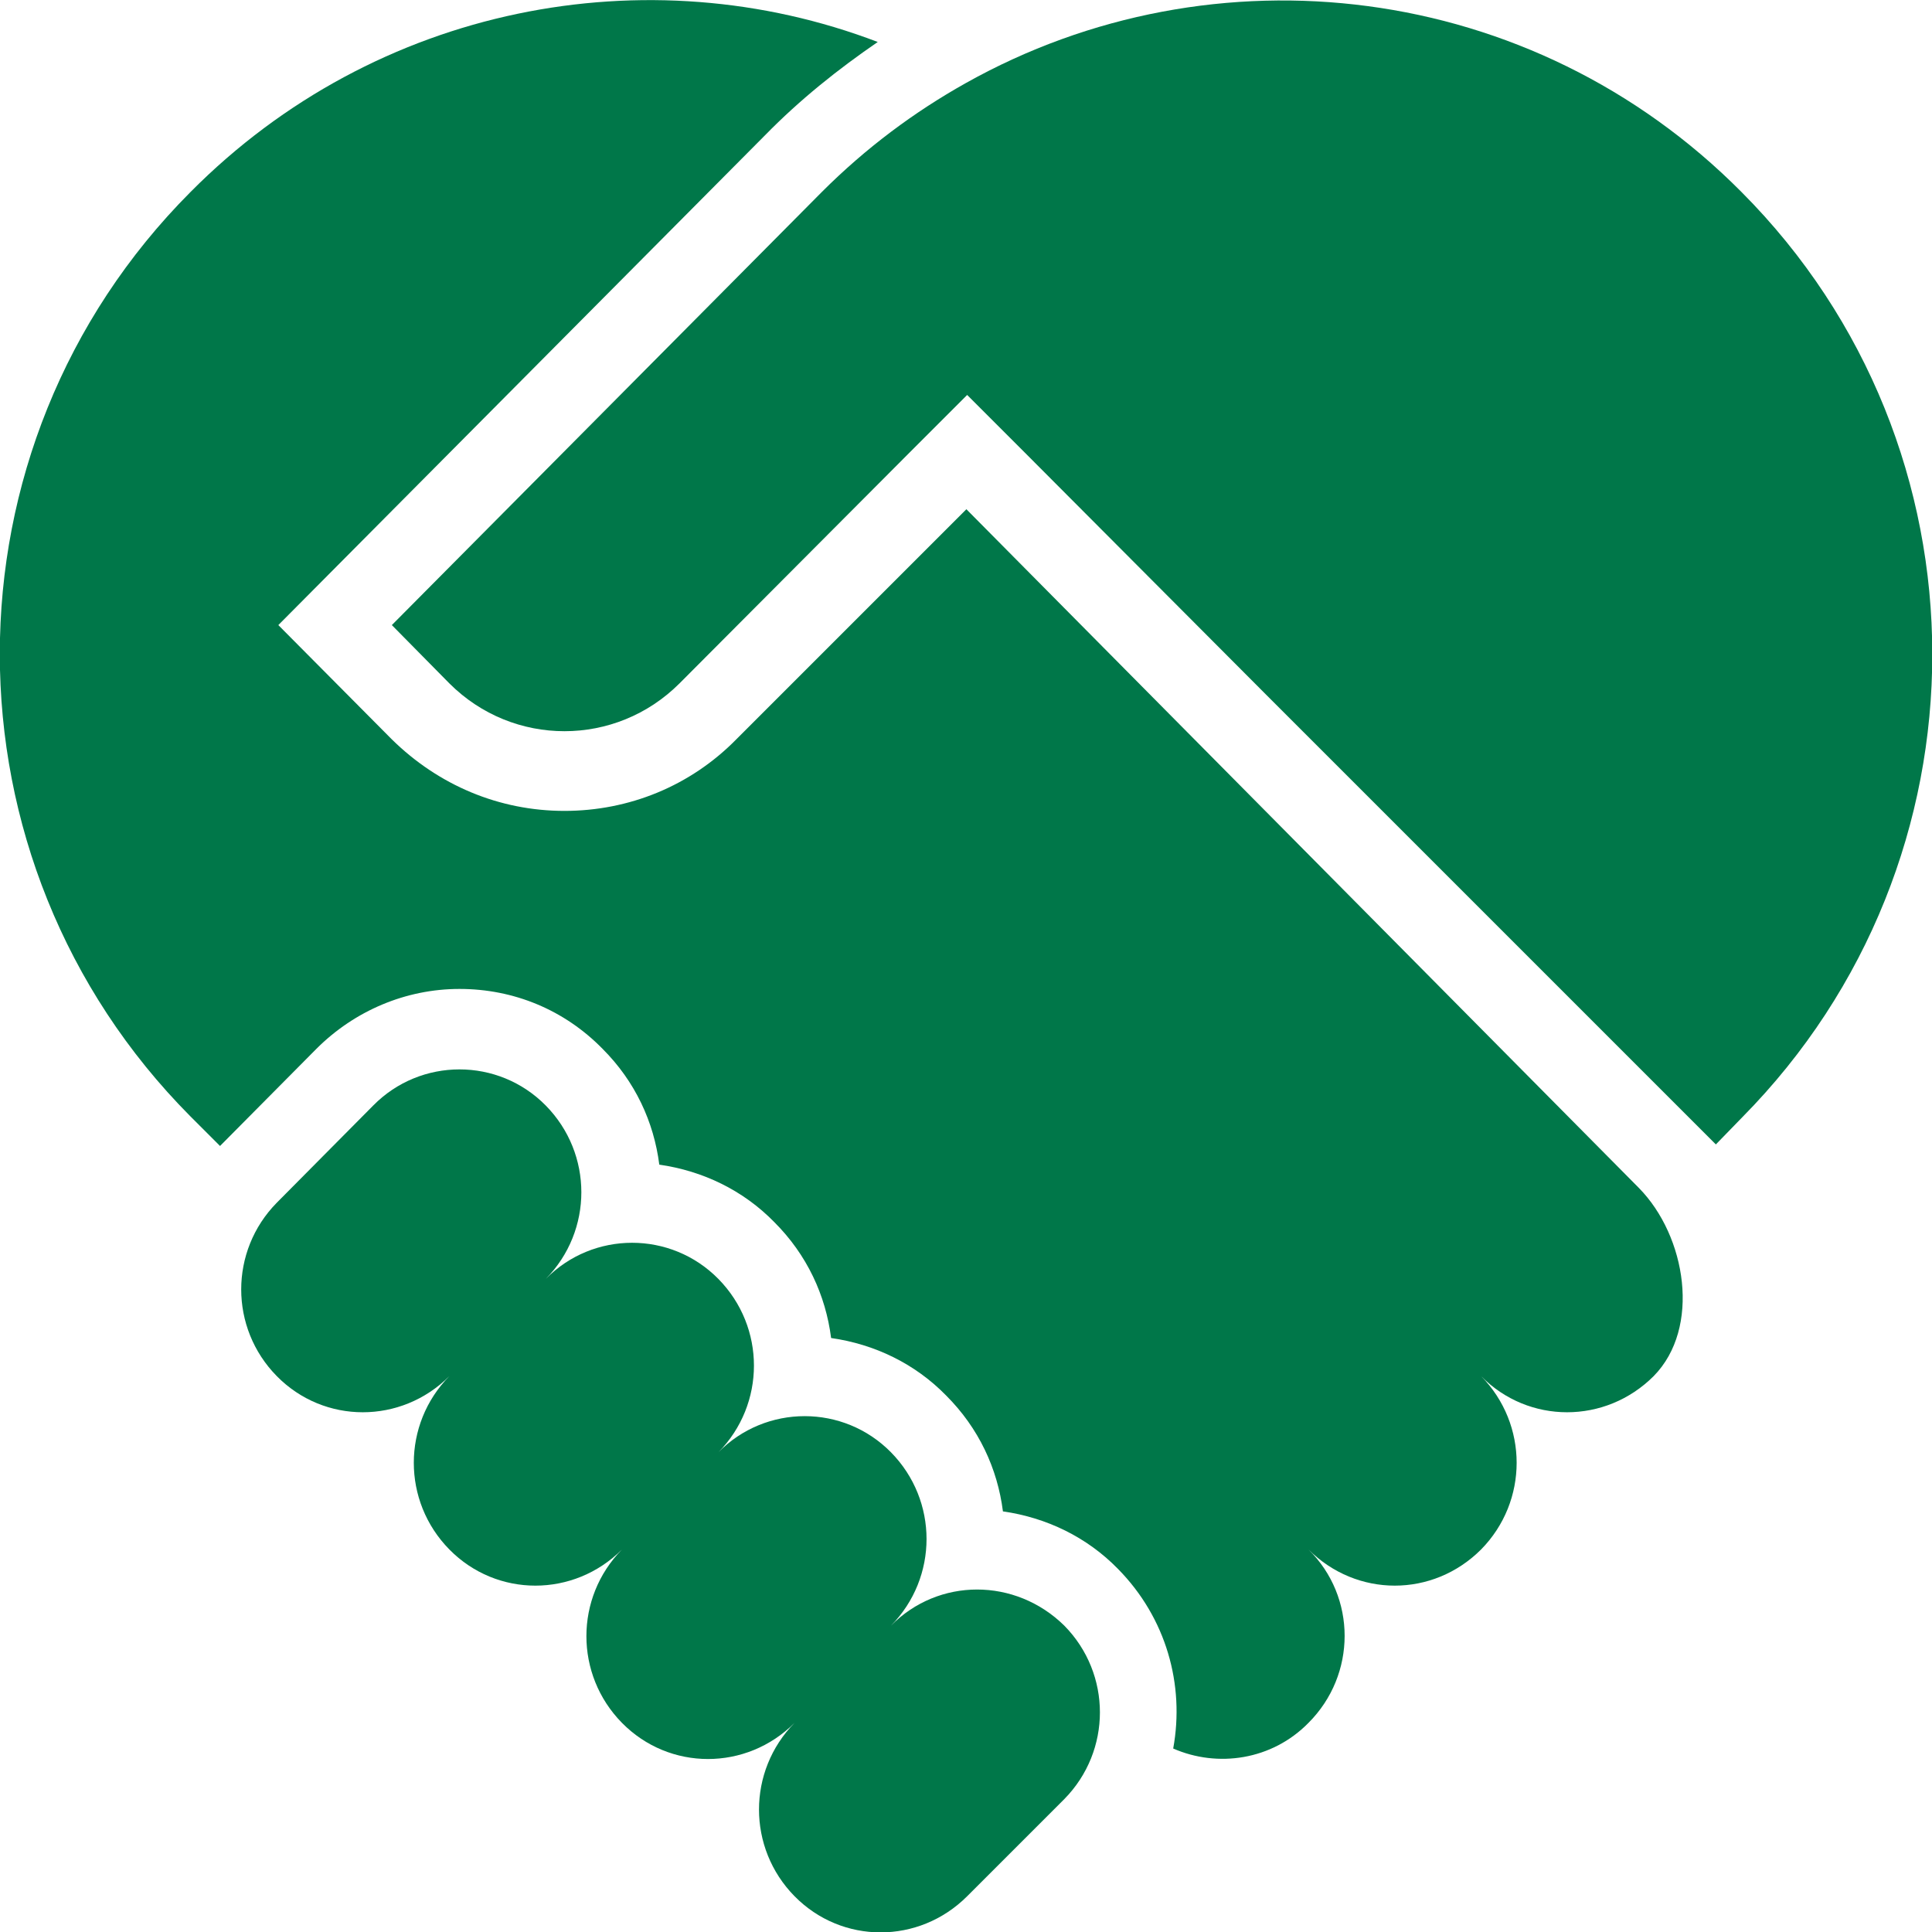
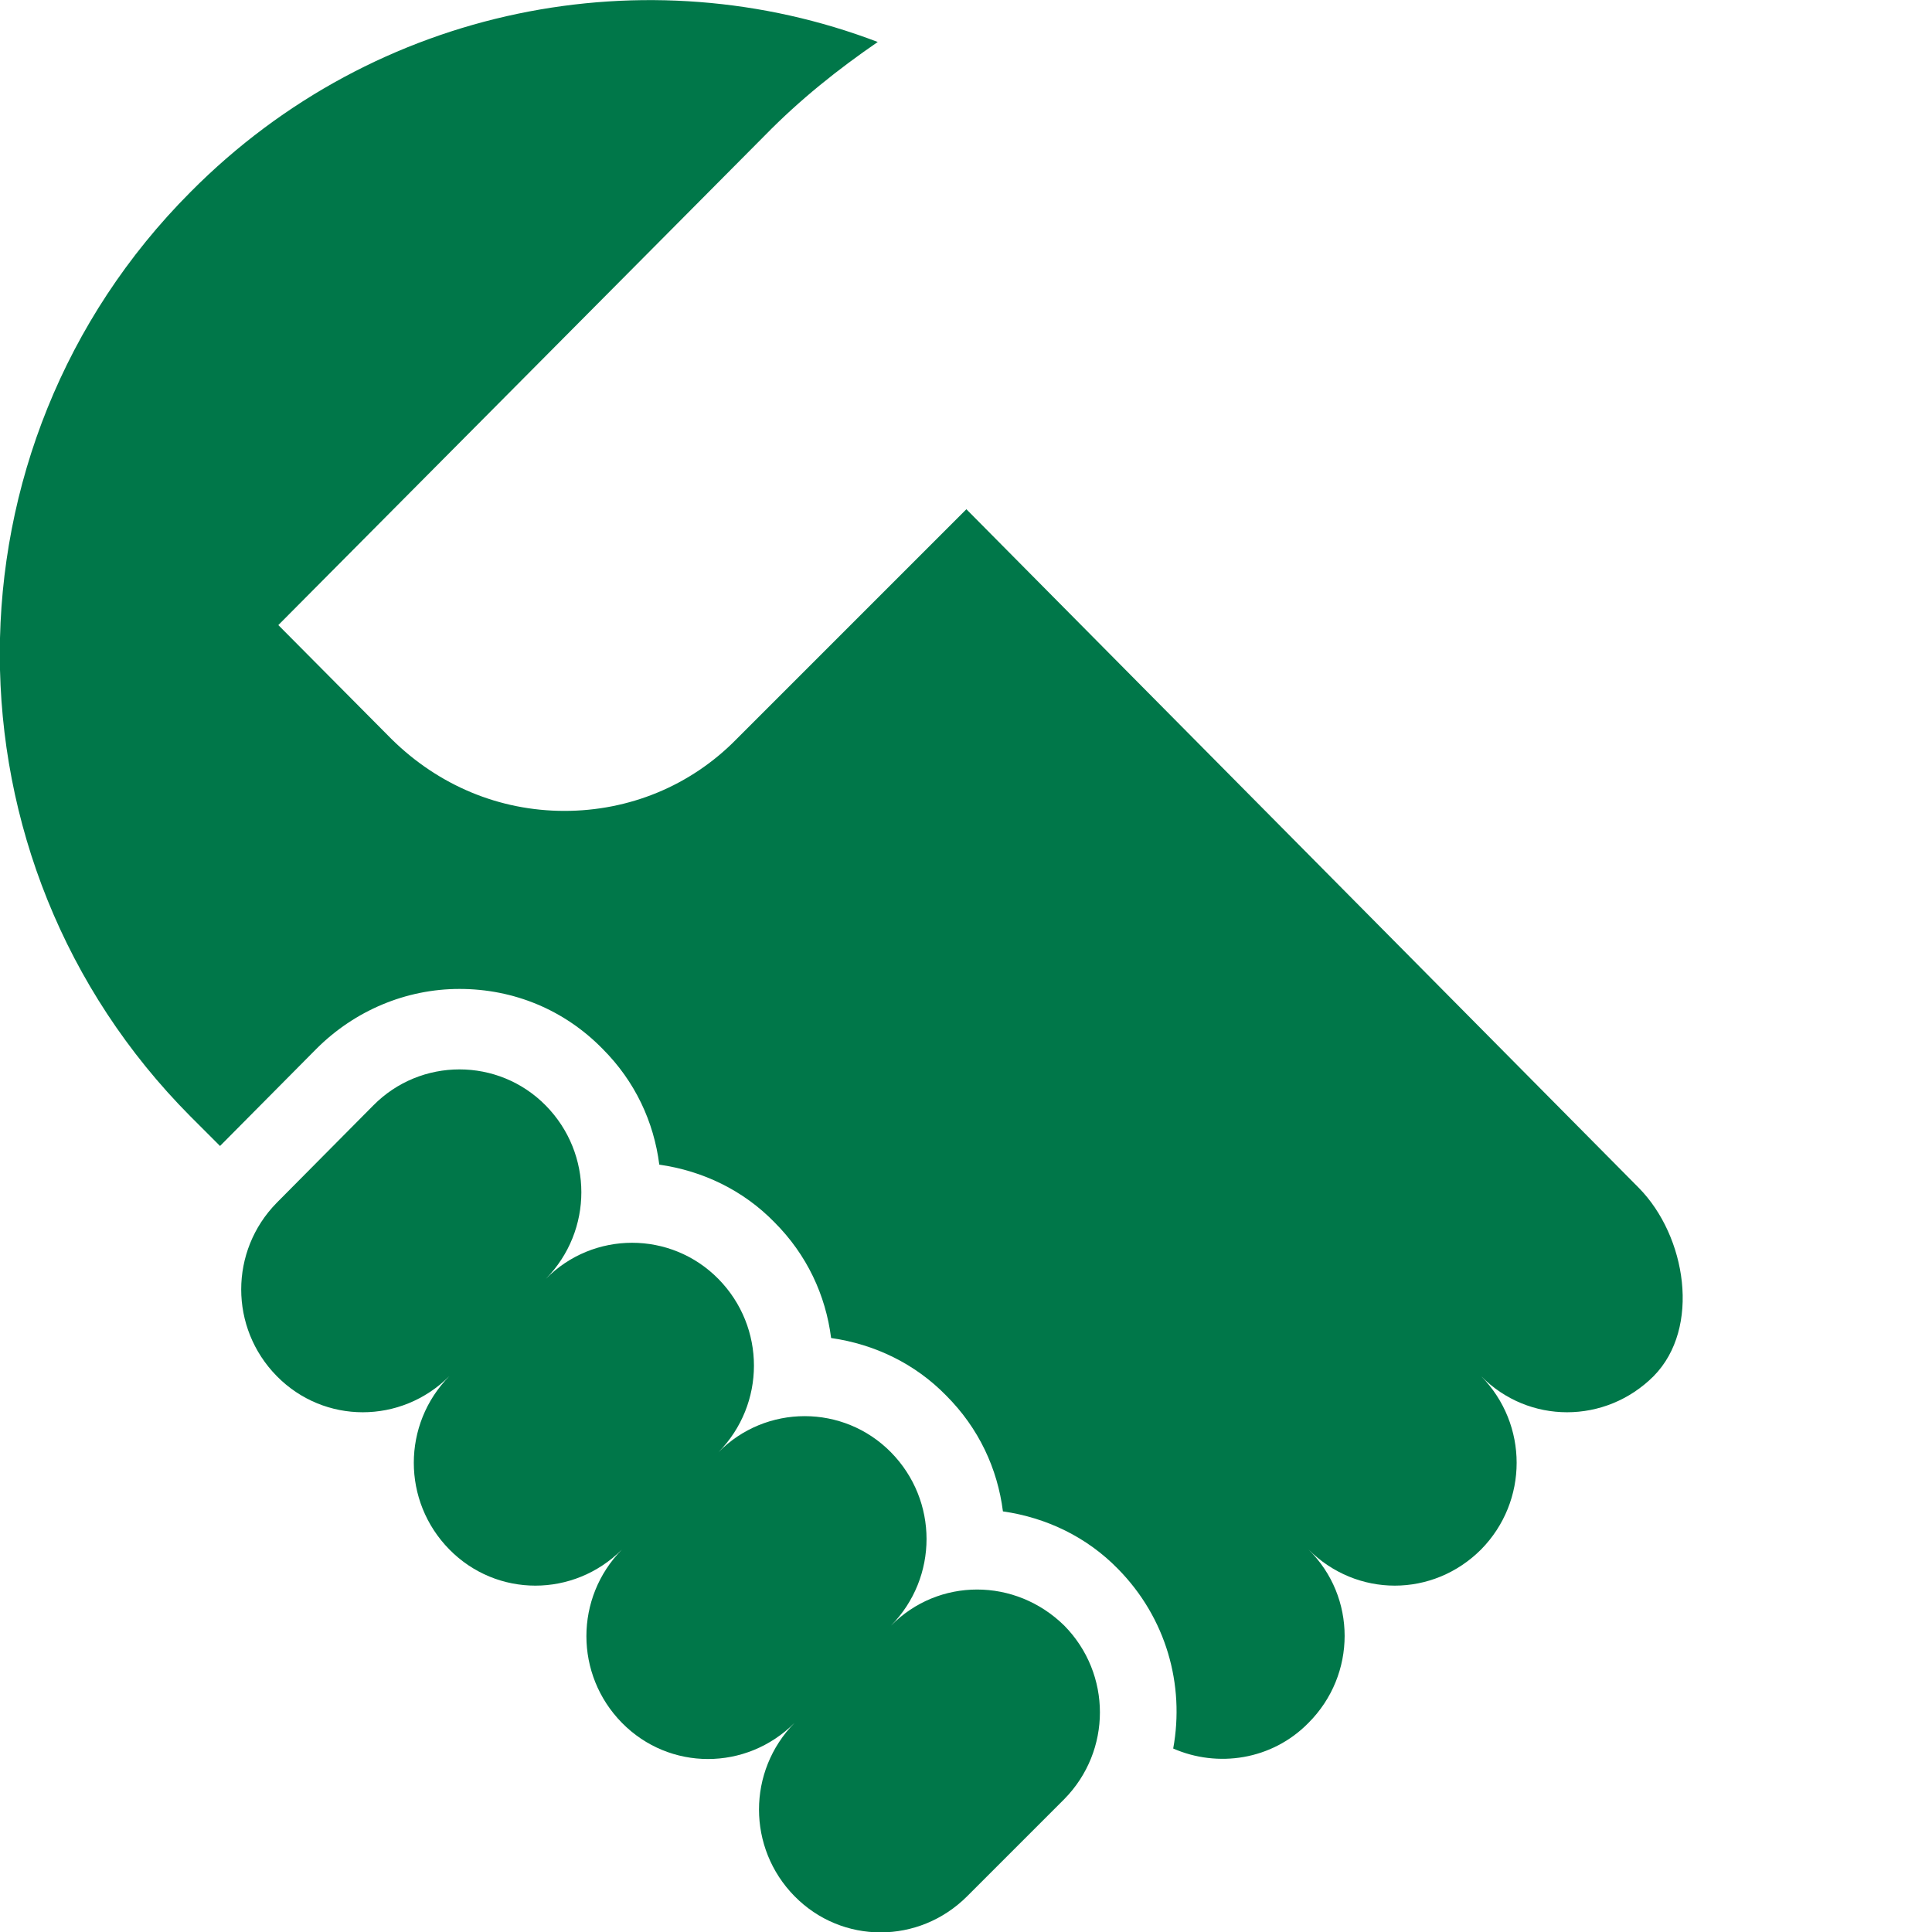
<svg xmlns="http://www.w3.org/2000/svg" version="1.1" id="Ñëîé_1" x="0px" y="0px" viewBox="0 0 248.5 248.5" style="enable-background:new 0 0 248.5 248.5;" xml:space="preserve">
  <style type="text/css">
	.st0{fill:#007749;}
</style>
  <g>
    <path class="st0" d="M124.3,65.5L94.7,95.1c-5.9,6-13.8,9.2-22.1,9.2c-8.4,0-16.2-3.3-22.2-9.2L35.8,80.4l62.6-63   c4.5-4.6,9.4-8.5,14.5-12C83.3-5.9,48.4,0.6,24.5,24.7c-32.7,32.8-32.7,86,0,118.9l3.8,3.8l12.4-12.5c4.9-4.9,11.5-7.7,18.4-7.7   c7,0,13.5,2.7,18.4,7.7c4.2,4.2,6.6,9.4,7.3,14.9c5.6,0.8,10.8,3.3,14.8,7.4c4.2,4.2,6.6,9.4,7.3,14.9c5.6,0.8,10.8,3.3,14.8,7.4   c4.2,4.2,6.6,9.4,7.3,14.9c5.6,0.8,10.8,3.3,14.8,7.4c6.2,6.3,8.6,14.9,7.1,23.1c5.7,2.5,12.7,1.5,17.4-3.3   c6.2-6.2,6.2-16.2,0-22.3c6.2,6.2,16,6.2,22.2,0c6.1-6.2,6.1-16.1,0-22.3c6.1,6.2,16,6.2,22.2,0c6.1-6.2,4.2-18-1.9-24.2   L124.3,65.5z" />
    <path class="st0" d="M114.6,209.1c6.1-6.2,6.1-16.1,0-22.3s-16.1-6.2-22.2,0c6.1-6.2,6.1-16.1,0-22.3c-6.1-6.2-16.1-6.2-22.2,0   c6.1-6.2,6.1-16.1,0-22.3c-6.1-6.2-16.1-6.2-22.2,0l-12.4,12.5c-6.1,6.2-6.1,16.1,0,22.3c6.1,6.2,16,6.2,22.2,0   c-6.1,6.2-6.1,16.1,0,22.3c6.1,6.2,16,6.2,22.2,0c-6.1,6.2-6.1,16.1,0,22.3c6.1,6.2,16,6.2,22.2,0c-6.1,6.2-6.1,16.1,0,22.3   c6.1,6.2,16,6.2,22.2,0l12.5-12.5c6.1-6.2,6.1-16.1,0-22.3C130.6,202.9,120.7,202.9,114.6,209.1z" />
-     <path class="st0" d="M224,24.7c-27-27.2-67.9-31.9-99.8-14c-6.6,3.7-12.8,8.3-18.5,14L50.4,80.4l7.4,7.5c8.2,8.2,21.4,8.2,29.6,0   l29.6-29.7l7.4-7.4l7.4,7.4l31.1,31.2l0.2,0.2l57.6,57.6l3.4-3.5C256.7,110.7,256.7,57.5,224,24.7z" />
  </g>
</svg>